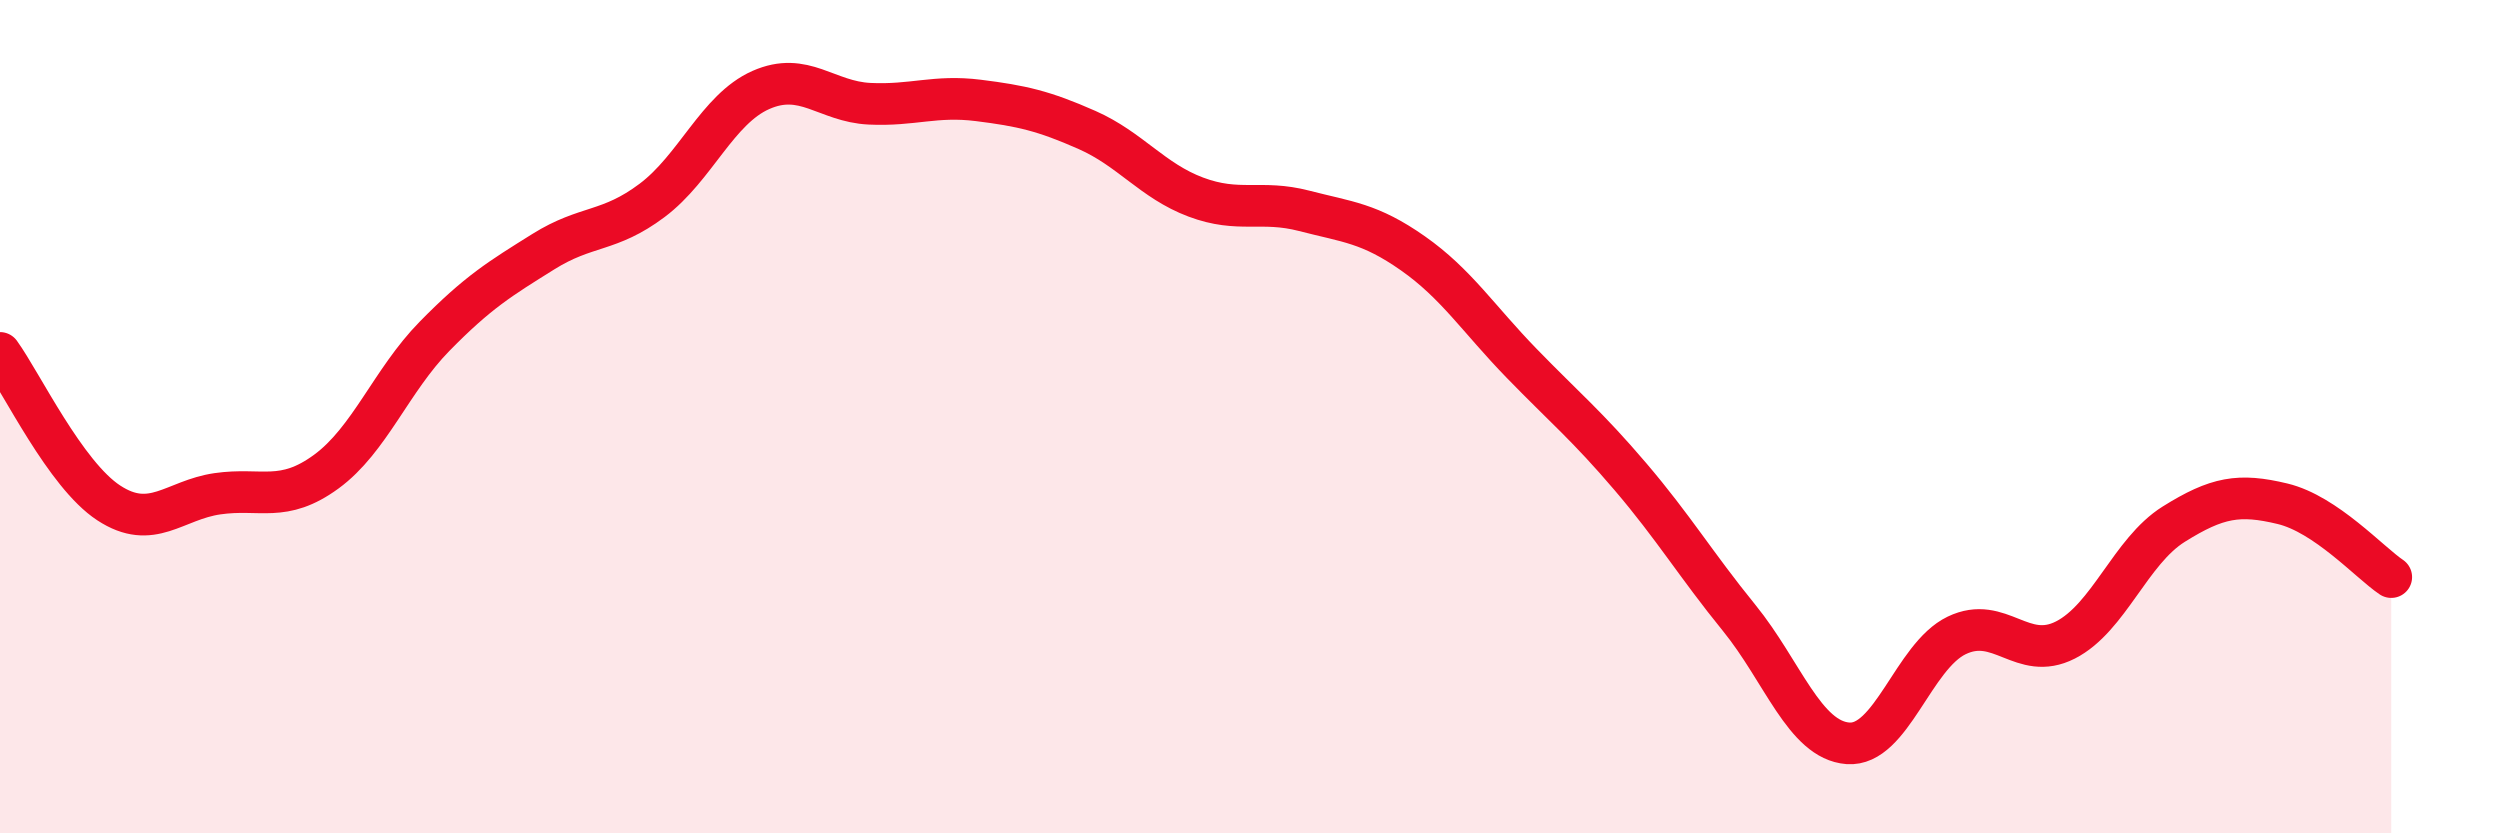
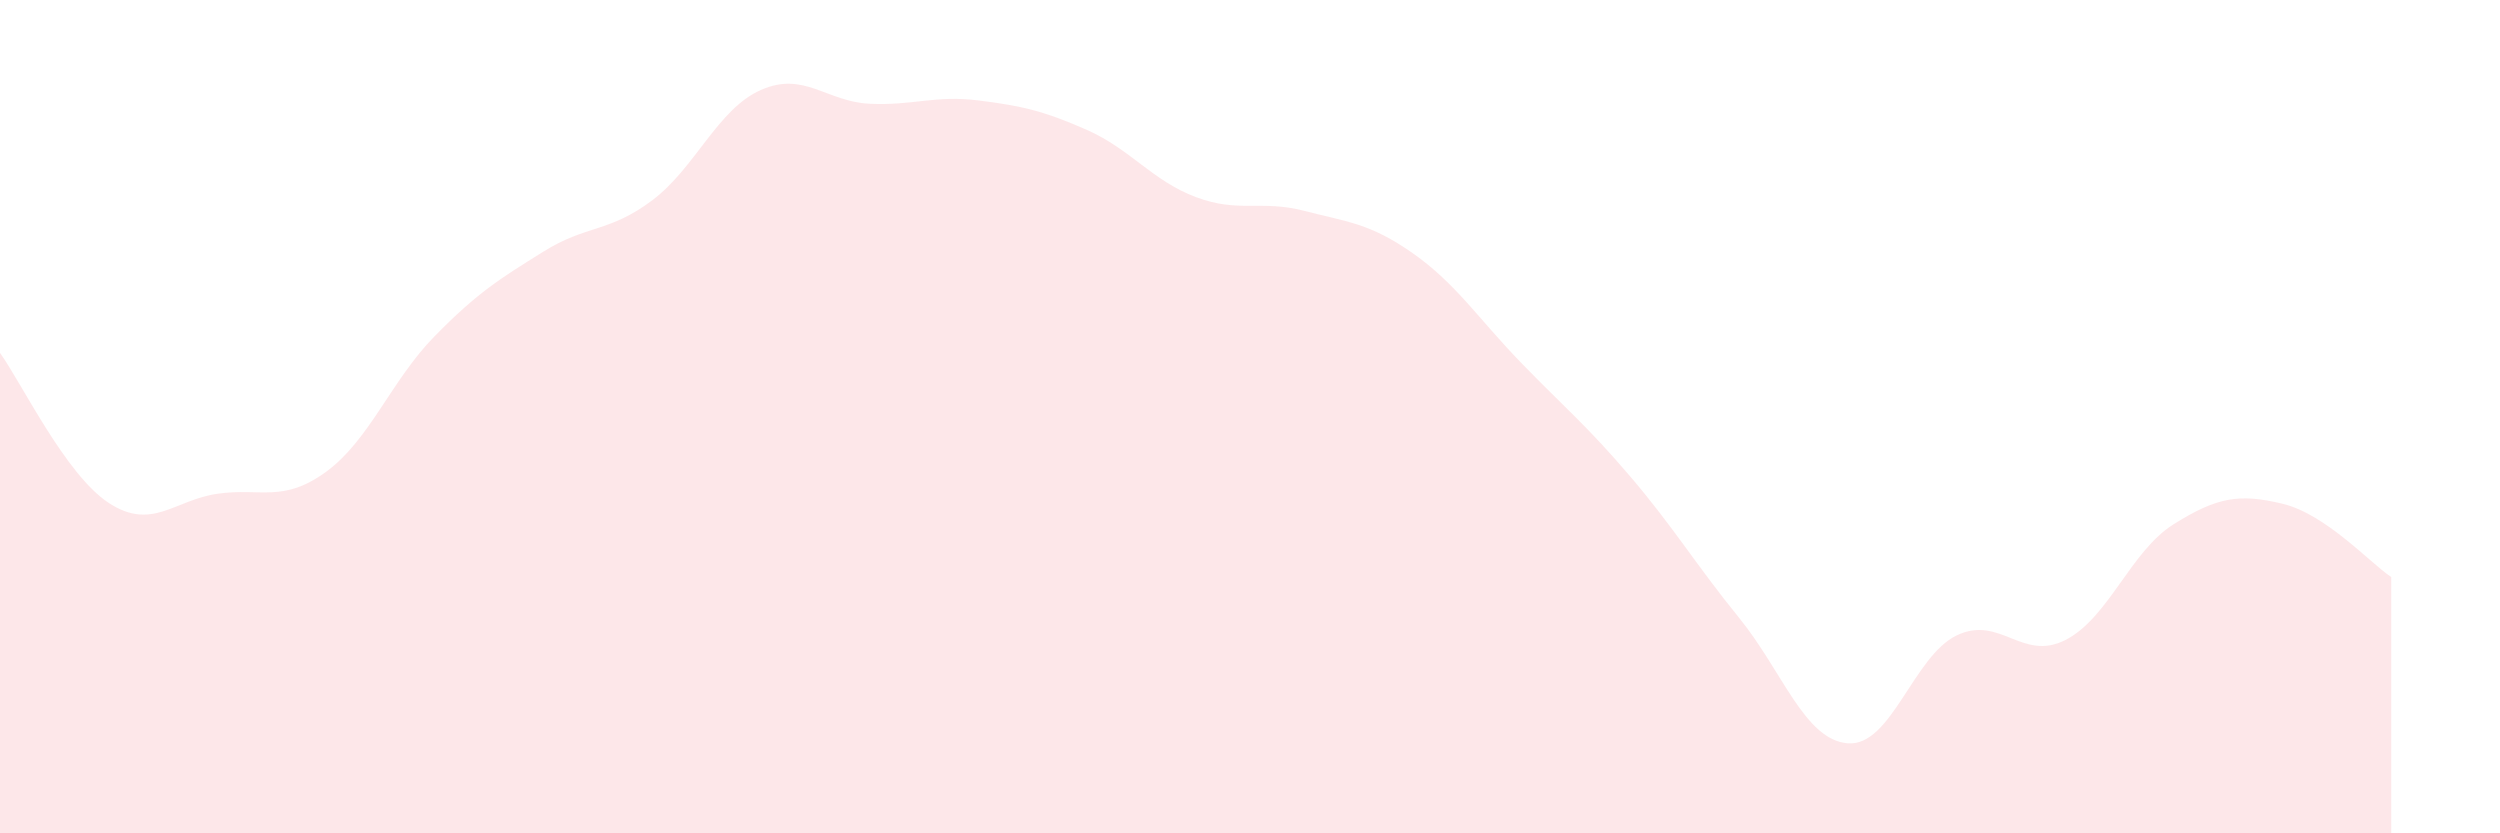
<svg xmlns="http://www.w3.org/2000/svg" width="60" height="20" viewBox="0 0 60 20">
  <path d="M 0,8.47 C 0.52,9.19 1.57,11.39 2.61,12.07 C 3.65,12.75 4.18,12 5.22,11.85 C 6.26,11.7 6.79,12.08 7.83,11.32 C 8.87,10.56 9.39,9.13 10.43,8.07 C 11.47,7.01 12,6.69 13.04,6.04 C 14.08,5.39 14.61,5.59 15.65,4.81 C 16.69,4.03 17.22,2.62 18.26,2.16 C 19.3,1.7 19.83,2.44 20.87,2.49 C 21.91,2.54 22.44,2.28 23.48,2.41 C 24.52,2.54 25.05,2.66 26.09,3.12 C 27.13,3.58 27.66,4.34 28.7,4.73 C 29.74,5.12 30.26,4.79 31.3,5.06 C 32.34,5.33 32.87,5.35 33.91,6.08 C 34.95,6.81 35.48,7.65 36.52,8.72 C 37.56,9.79 38.09,10.22 39.13,11.44 C 40.17,12.66 40.7,13.55 41.74,14.83 C 42.78,16.11 43.31,17.76 44.35,17.84 C 45.39,17.92 45.92,15.75 46.96,15.25 C 48,14.75 48.53,15.89 49.57,15.36 C 50.61,14.83 51.13,13.23 52.17,12.58 C 53.21,11.93 53.74,11.84 54.78,12.09 C 55.82,12.34 56.87,13.5 57.39,13.85L57.39 20L0 20Z" fill="#EB0A25" opacity="0.1" stroke-linecap="round" stroke-linejoin="round" />
-   <path d="M 0,8.47 C 0.52,9.19 1.57,11.39 2.61,12.07 C 3.65,12.75 4.18,12 5.22,11.85 C 6.26,11.7 6.79,12.08 7.83,11.32 C 8.87,10.56 9.39,9.13 10.43,8.07 C 11.47,7.01 12,6.69 13.04,6.04 C 14.08,5.39 14.61,5.59 15.65,4.81 C 16.69,4.03 17.22,2.62 18.26,2.16 C 19.3,1.7 19.83,2.44 20.87,2.49 C 21.91,2.54 22.44,2.28 23.48,2.41 C 24.52,2.54 25.05,2.66 26.09,3.12 C 27.13,3.58 27.66,4.34 28.7,4.73 C 29.74,5.12 30.26,4.79 31.3,5.06 C 32.34,5.33 32.87,5.35 33.91,6.08 C 34.95,6.81 35.48,7.65 36.52,8.72 C 37.56,9.79 38.09,10.22 39.13,11.44 C 40.17,12.66 40.7,13.55 41.74,14.83 C 42.78,16.11 43.31,17.76 44.35,17.84 C 45.39,17.92 45.92,15.75 46.96,15.25 C 48,14.75 48.53,15.89 49.57,15.36 C 50.61,14.83 51.13,13.23 52.17,12.58 C 53.21,11.93 53.74,11.84 54.78,12.09 C 55.82,12.34 56.87,13.5 57.39,13.85" stroke="#EB0A25" stroke-width="1" fill="none" stroke-linecap="round" stroke-linejoin="round" />
</svg>